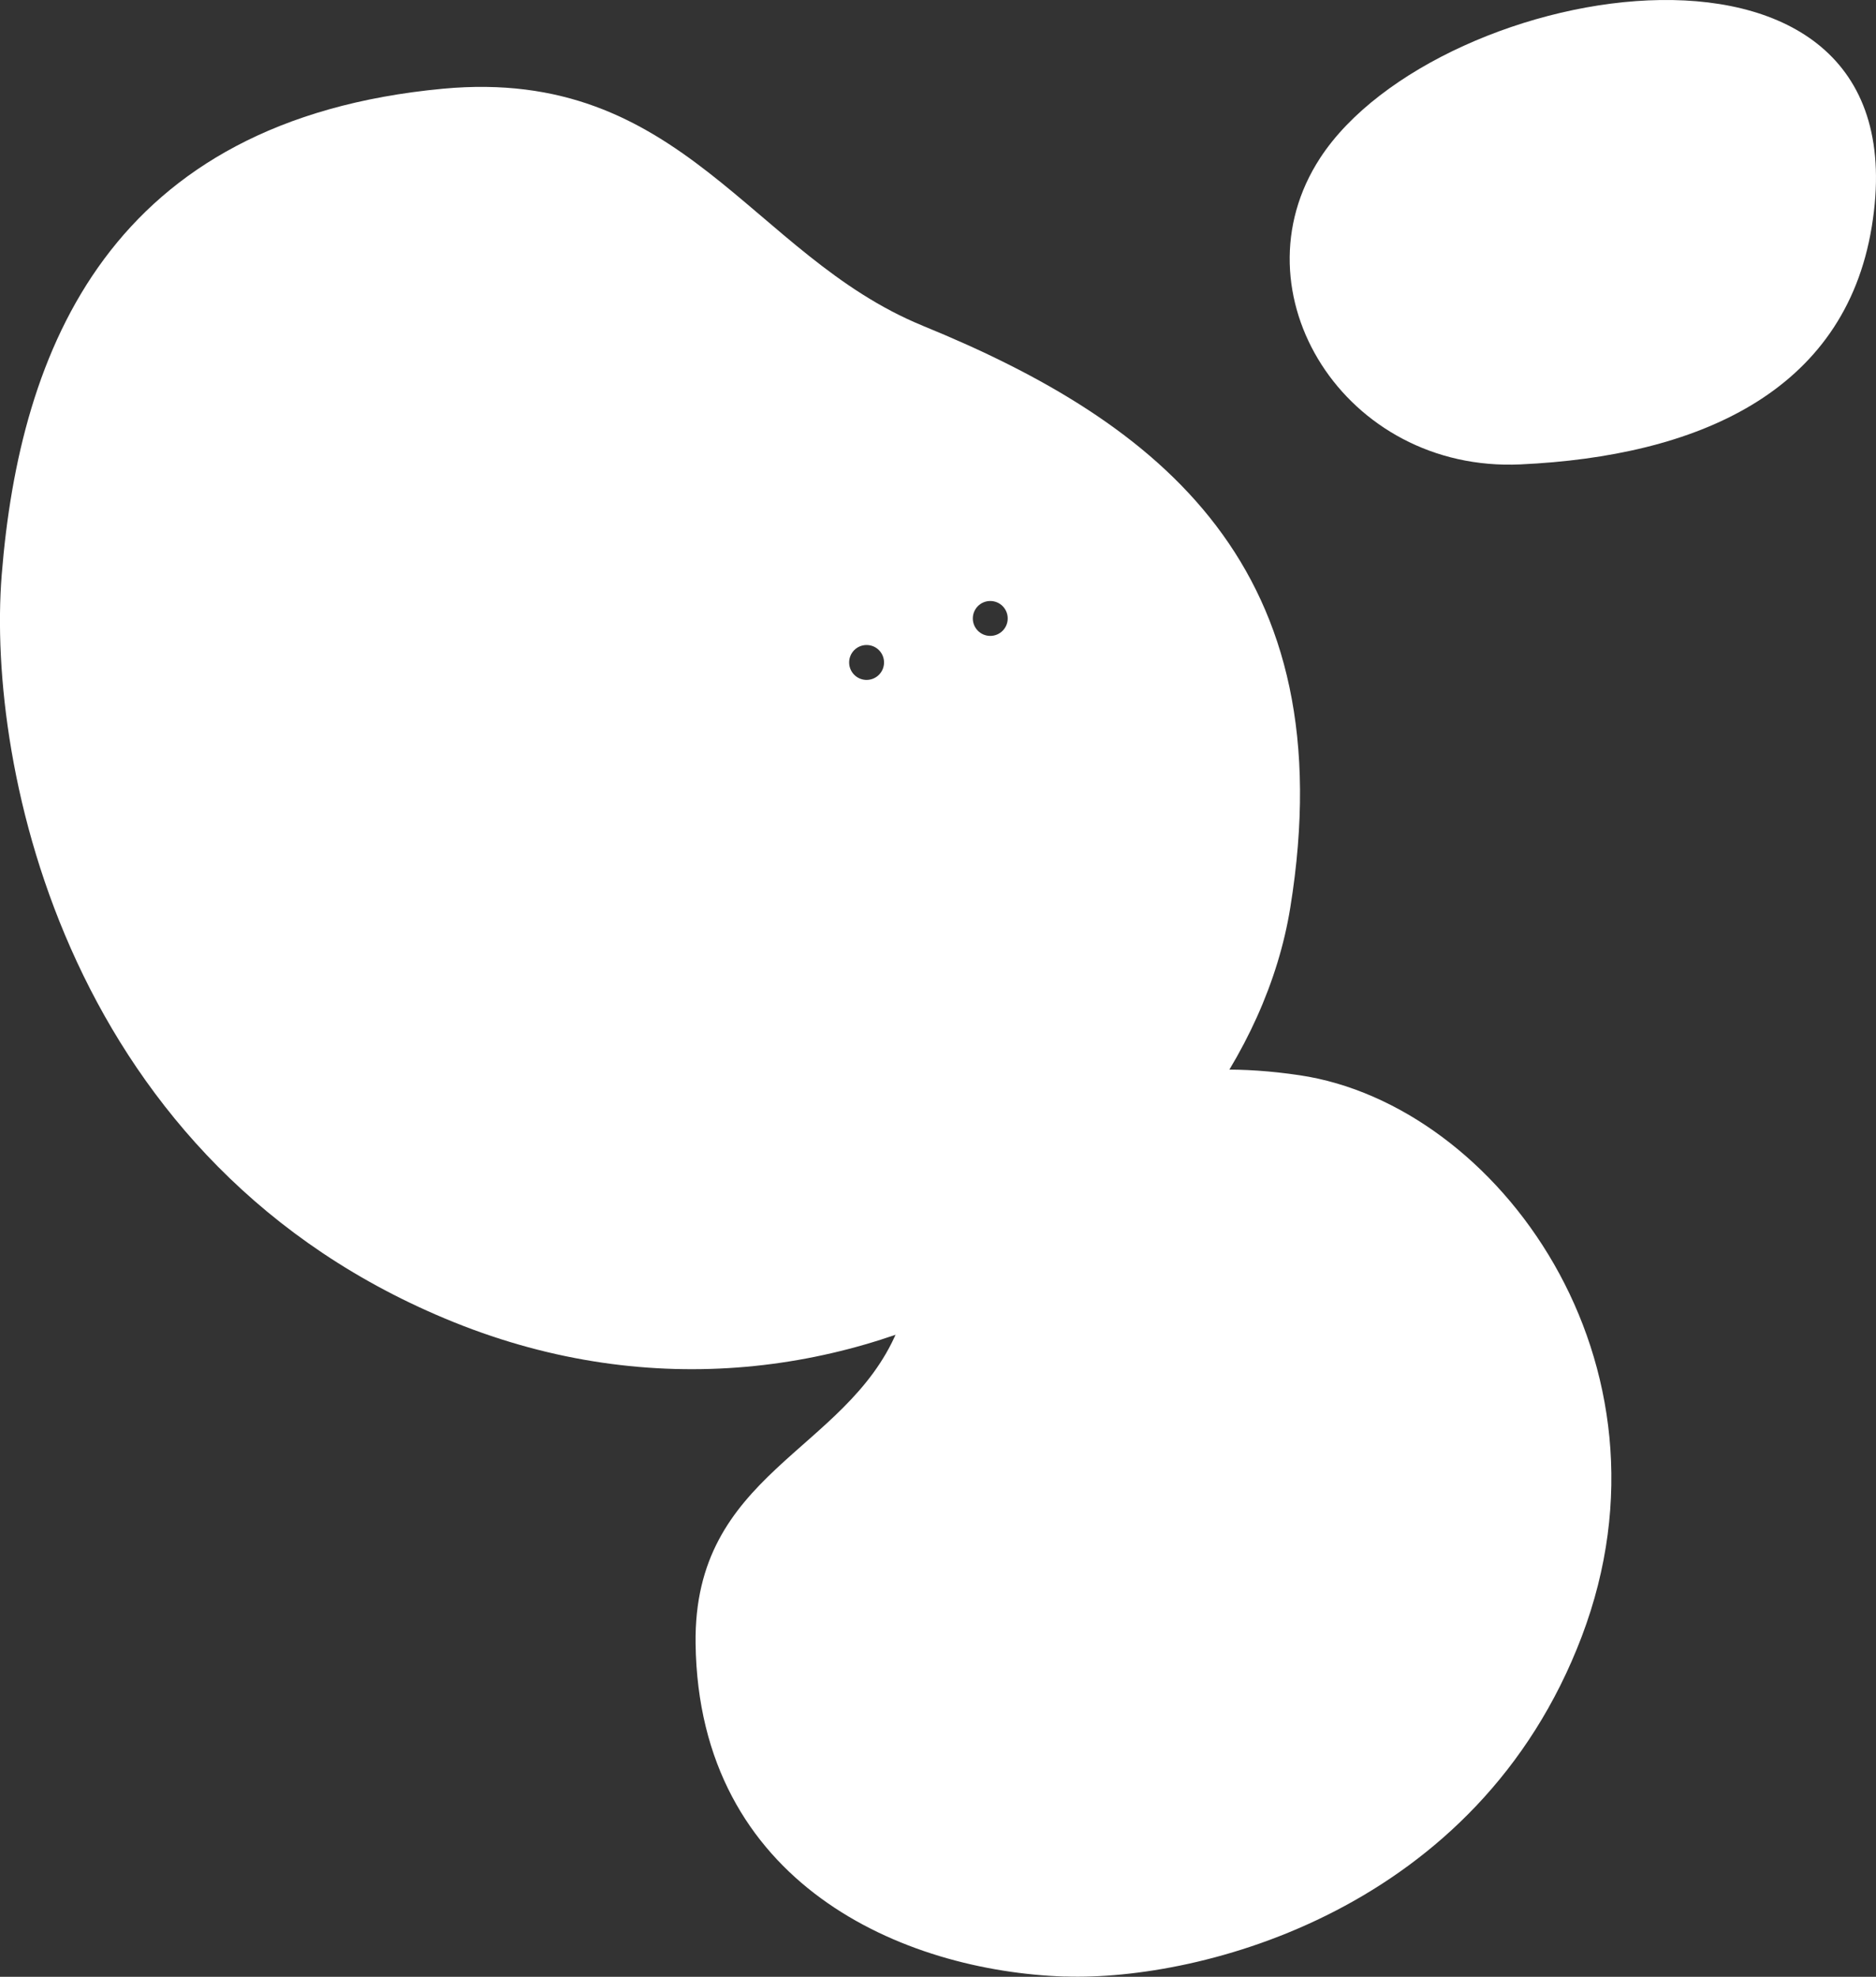
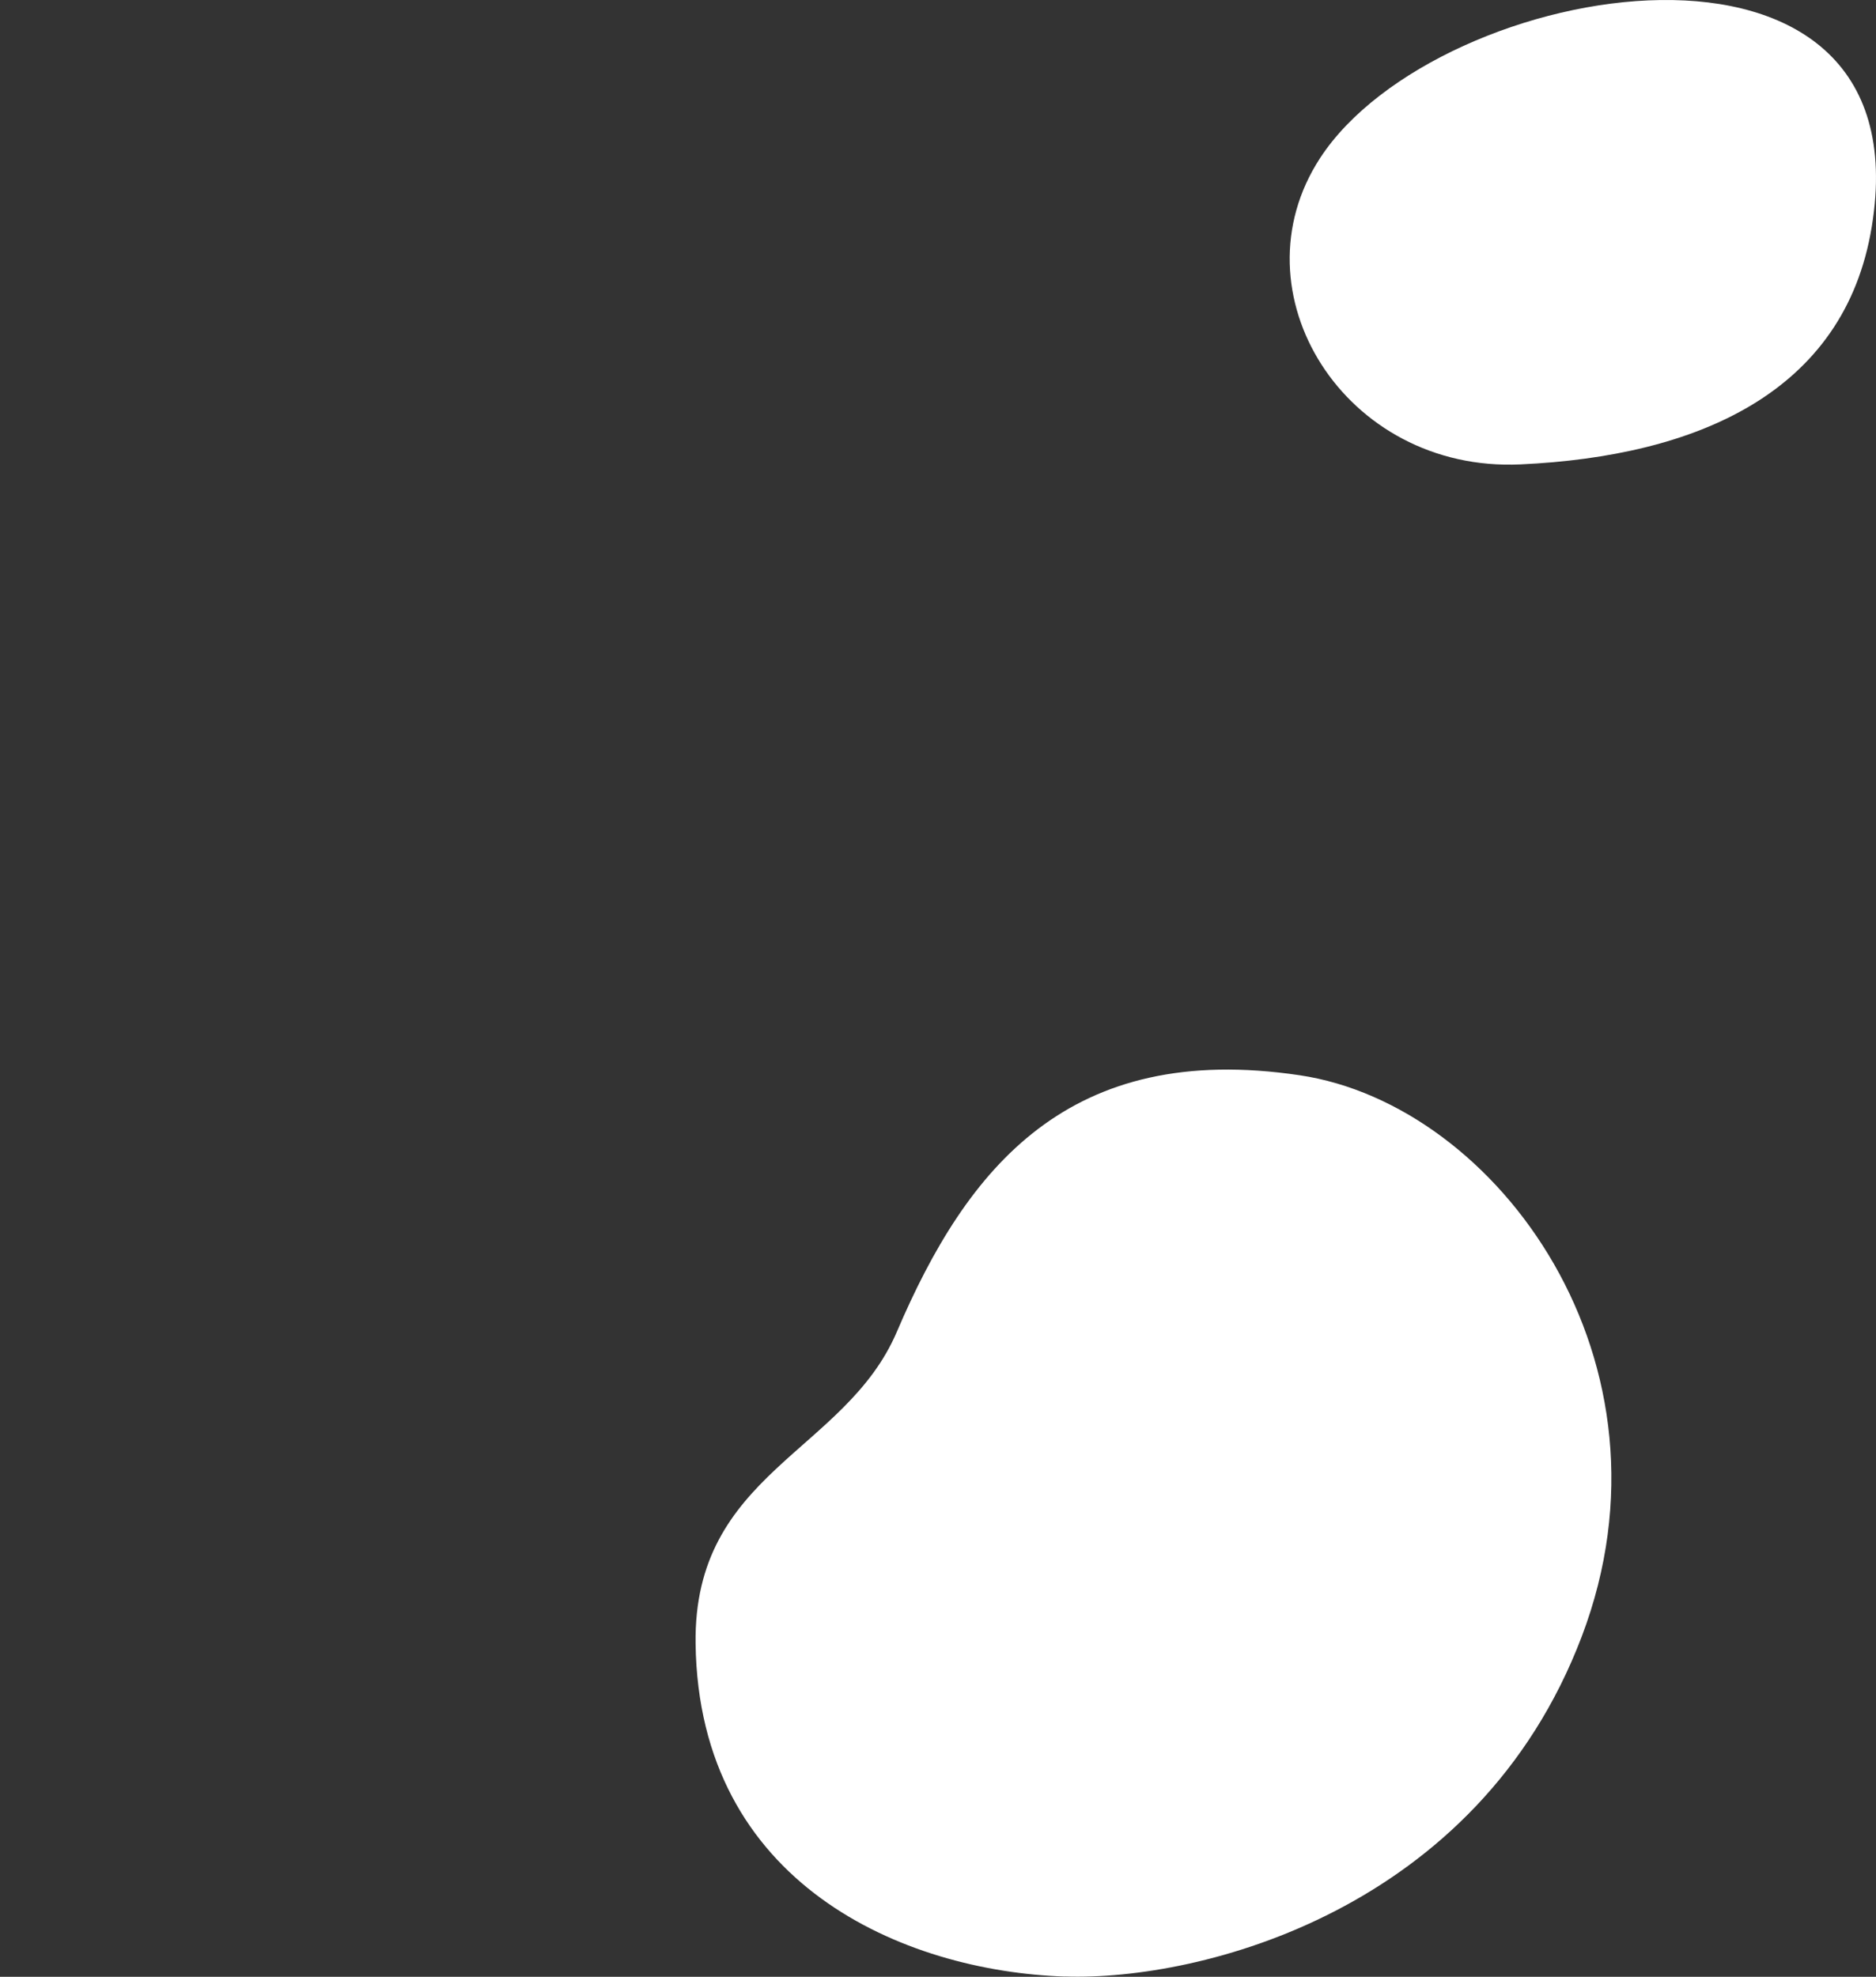
<svg xmlns="http://www.w3.org/2000/svg" id="_レイヤー_2" data-name="レイヤー 2" viewBox="0 0 243 256">
  <rect x="0" y="0" width="243" height="256" fill="#333333" stroke="none" />
  <defs>
    <style>
      .cls-1 {
        fill: #fff;
      }
    </style>
  </defs>
  <g id="_レイヤー_1-2" data-name="レイヤー 1">
    <g>
      <path class="cls-1" d="M242.45,29.37c7.07-43.04-56.19-32.3-71.45-8.91-11.35,17.39,3.17,40.73,25.95,39.68,22.78-1.05,41.97-9.24,45.5-30.77Z" />
      <path class="cls-1" d="M137.96,255.97c-20.92-.69-47.44-11.96-47.86-43.11-.3-22.16,19.38-24.72,26.07-40.39,9.1-21.31,22.3-37.68,52.2-33.22,25.65,3.83,49.98,37.18,36.52,72.67-13.47,35.49-49.35,44.62-66.93,44.04Z" />
-       <path class="cls-1" d="M119.54,42.19c-22.28-9.1-31.05-33.61-62.17-30.7C14.27,15.53,2.55,45.2.22,74.47c-1.98,24.88,8.47,76.54,58.58,96.76,51.58,20.81,102.14-15.4,108.33-53.68,7.12-43.96-16.82-62.79-47.6-75.36ZM112.25,88.05c-1.25,0-2.26-1.01-2.26-2.26s1.01-2.26,2.26-2.26,2.26,1.01,2.26,2.26-1.01,2.26-2.26,2.26ZM128.27,82.35c-1.25,0-2.26-1.01-2.26-2.26s1.01-2.26,2.26-2.26,2.26,1.01,2.26,2.26-1.01,2.26-2.26,2.26Z" />
    </g>
  </g>
</svg>